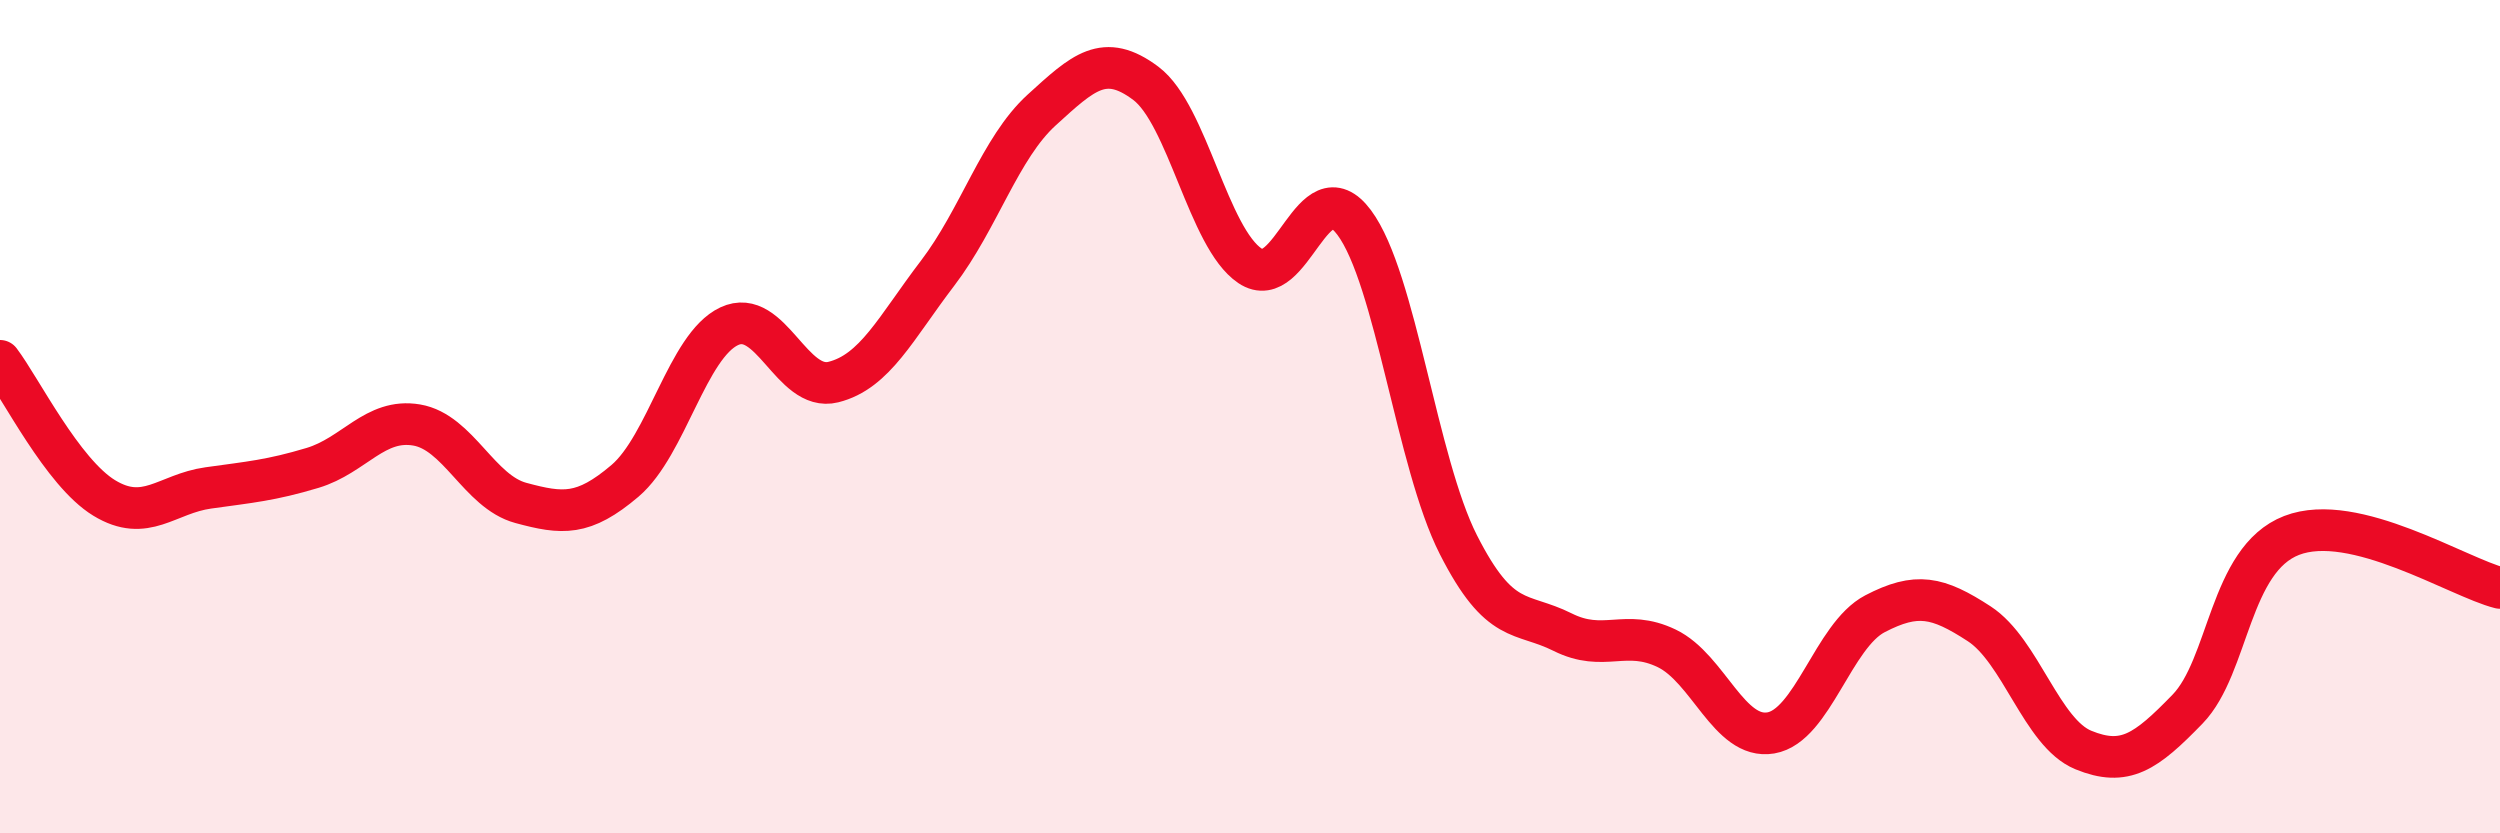
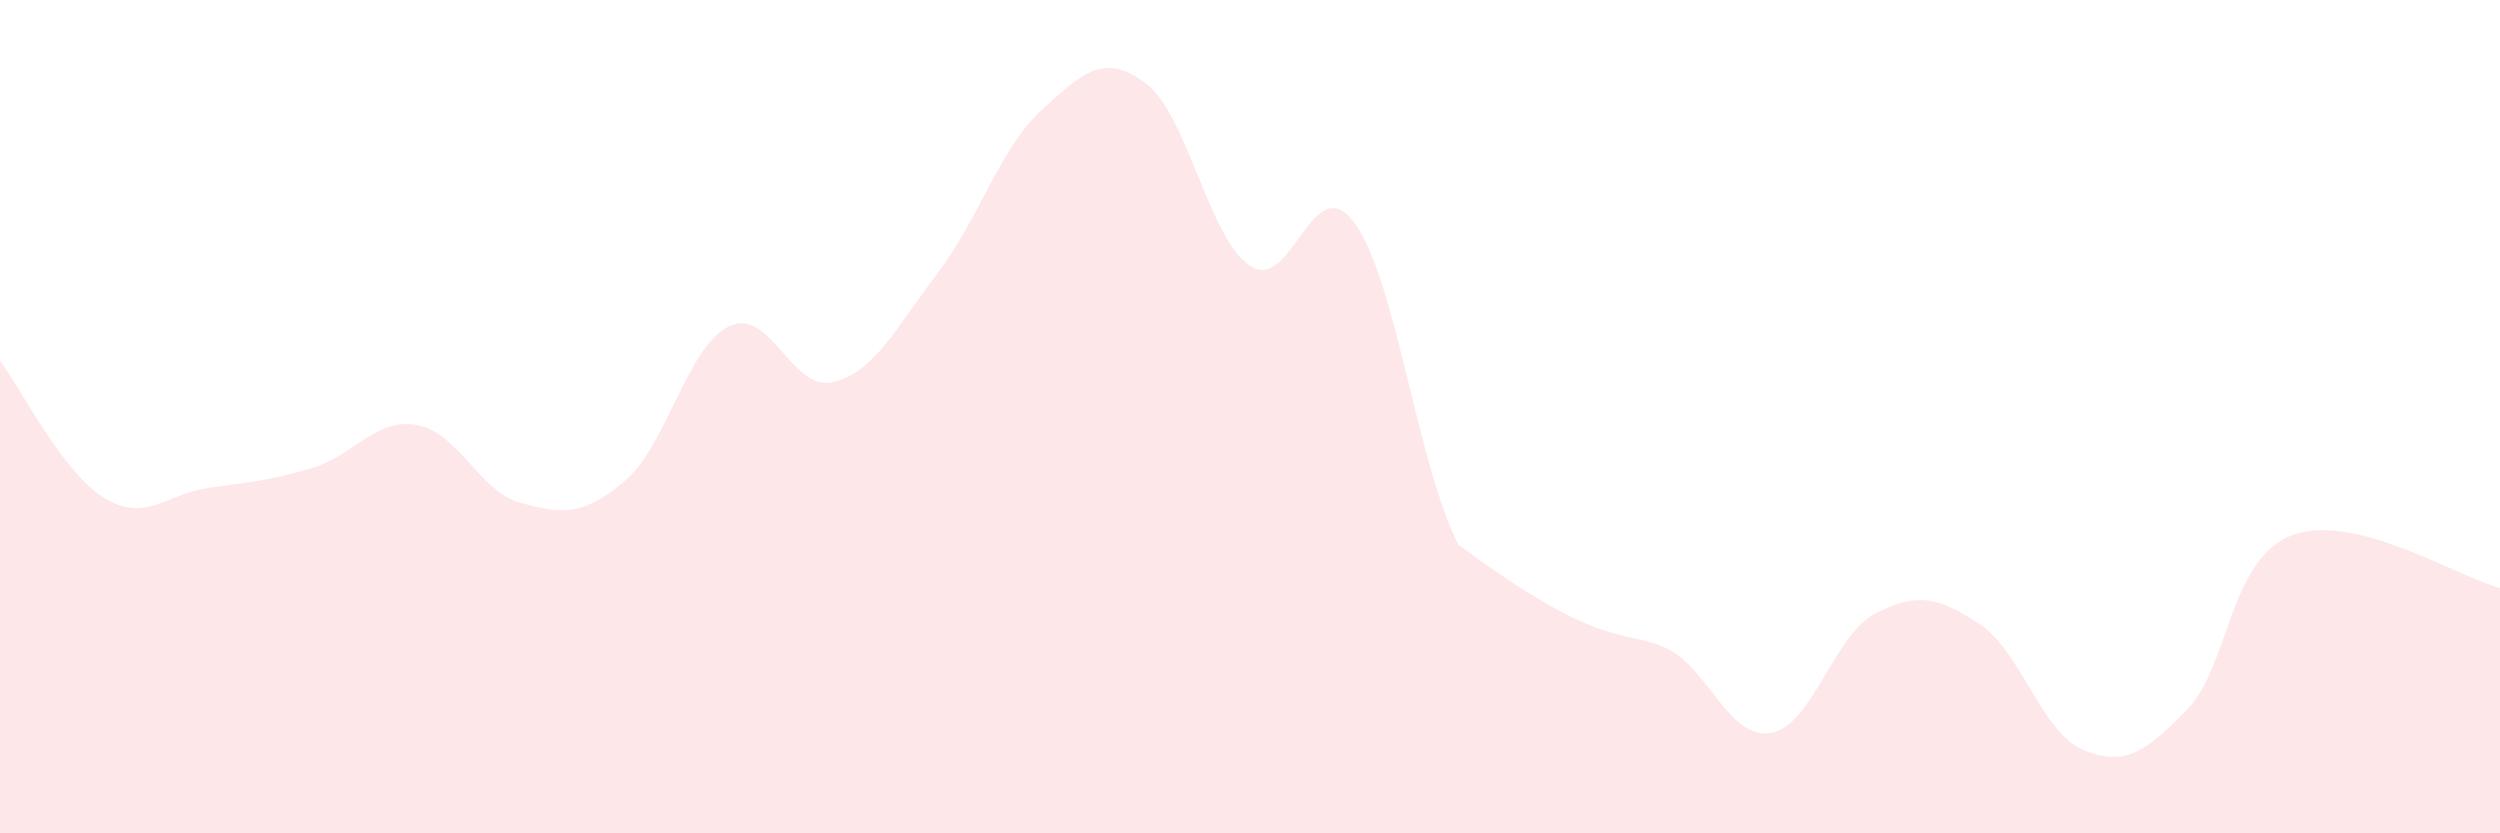
<svg xmlns="http://www.w3.org/2000/svg" width="60" height="20" viewBox="0 0 60 20">
-   <path d="M 0,8.66 C 0.5,9.32 1.5,11.34 2.5,11.95 C 3.5,12.56 4,11.85 5,11.71 C 6,11.57 6.5,11.53 7.5,11.23 C 8.5,10.93 9,10.03 10,10.2 C 11,10.37 11.5,11.8 12.5,12.07 C 13.5,12.34 14,12.39 15,11.54 C 16,10.69 16.5,8.3 17.5,7.83 C 18.5,7.36 19,9.42 20,9.17 C 21,8.92 21.5,7.87 22.5,6.56 C 23.5,5.25 24,3.55 25,2.64 C 26,1.73 26.5,1.25 27.5,2 C 28.5,2.75 29,5.71 30,6.38 C 31,7.05 31.5,4 32.5,5.34 C 33.5,6.68 34,11.1 35,13.07 C 36,15.04 36.5,14.67 37.5,15.17 C 38.5,15.67 39,15.08 40,15.56 C 41,16.04 41.5,17.76 42.5,17.59 C 43.5,17.42 44,15.25 45,14.73 C 46,14.21 46.5,14.32 47.5,14.97 C 48.5,15.62 49,17.59 50,18 C 51,18.41 51.5,18.05 52.5,17.02 C 53.5,15.99 53.5,13.43 55,12.85 C 56.5,12.27 59,13.86 60,14.11L60 20L0 20Z" fill="#EB0A25" opacity="0.1" stroke-linecap="round" stroke-linejoin="round" />
-   <path d="M 0,8.66 C 0.5,9.32 1.5,11.34 2.5,11.95 C 3.5,12.56 4,11.85 5,11.71 C 6,11.57 6.5,11.53 7.5,11.23 C 8.5,10.93 9,10.03 10,10.2 C 11,10.37 11.5,11.8 12.5,12.07 C 13.5,12.34 14,12.39 15,11.54 C 16,10.69 16.5,8.3 17.5,7.83 C 18.5,7.36 19,9.42 20,9.17 C 21,8.92 21.5,7.87 22.5,6.56 C 23.5,5.25 24,3.55 25,2.64 C 26,1.73 26.5,1.25 27.5,2 C 28.5,2.75 29,5.71 30,6.38 C 31,7.05 31.5,4 32.5,5.34 C 33.5,6.68 34,11.1 35,13.07 C 36,15.04 36.5,14.67 37.5,15.17 C 38.5,15.67 39,15.08 40,15.56 C 41,16.04 41.5,17.76 42.5,17.59 C 43.5,17.42 44,15.25 45,14.73 C 46,14.21 46.5,14.32 47.5,14.97 C 48.5,15.62 49,17.59 50,18 C 51,18.41 51.5,18.05 52.5,17.02 C 53.5,15.99 53.5,13.43 55,12.85 C 56.5,12.27 59,13.86 60,14.11" stroke="#EB0A25" stroke-width="1" fill="none" stroke-linecap="round" stroke-linejoin="round" />
+   <path d="M 0,8.66 C 0.5,9.32 1.5,11.34 2.5,11.95 C 3.5,12.56 4,11.85 5,11.71 C 6,11.57 6.5,11.53 7.5,11.23 C 8.5,10.93 9,10.03 10,10.2 C 11,10.37 11.5,11.8 12.5,12.07 C 13.5,12.34 14,12.39 15,11.54 C 16,10.69 16.5,8.3 17.5,7.83 C 18.5,7.36 19,9.42 20,9.17 C 21,8.92 21.5,7.87 22.5,6.56 C 23.5,5.25 24,3.55 25,2.64 C 26,1.73 26.5,1.25 27.5,2 C 28.5,2.75 29,5.71 30,6.38 C 31,7.05 31.5,4 32.5,5.34 C 33.5,6.68 34,11.1 35,13.07 C 38.5,15.67 39,15.08 40,15.56 C 41,16.04 41.5,17.76 42.5,17.59 C 43.5,17.42 44,15.25 45,14.73 C 46,14.21 46.5,14.32 47.5,14.97 C 48.5,15.62 49,17.59 50,18 C 51,18.41 51.5,18.05 52.5,17.02 C 53.5,15.99 53.5,13.43 55,12.85 C 56.5,12.27 59,13.86 60,14.11L60 20L0 20Z" fill="#EB0A25" opacity="0.1" stroke-linecap="round" stroke-linejoin="round" />
</svg>